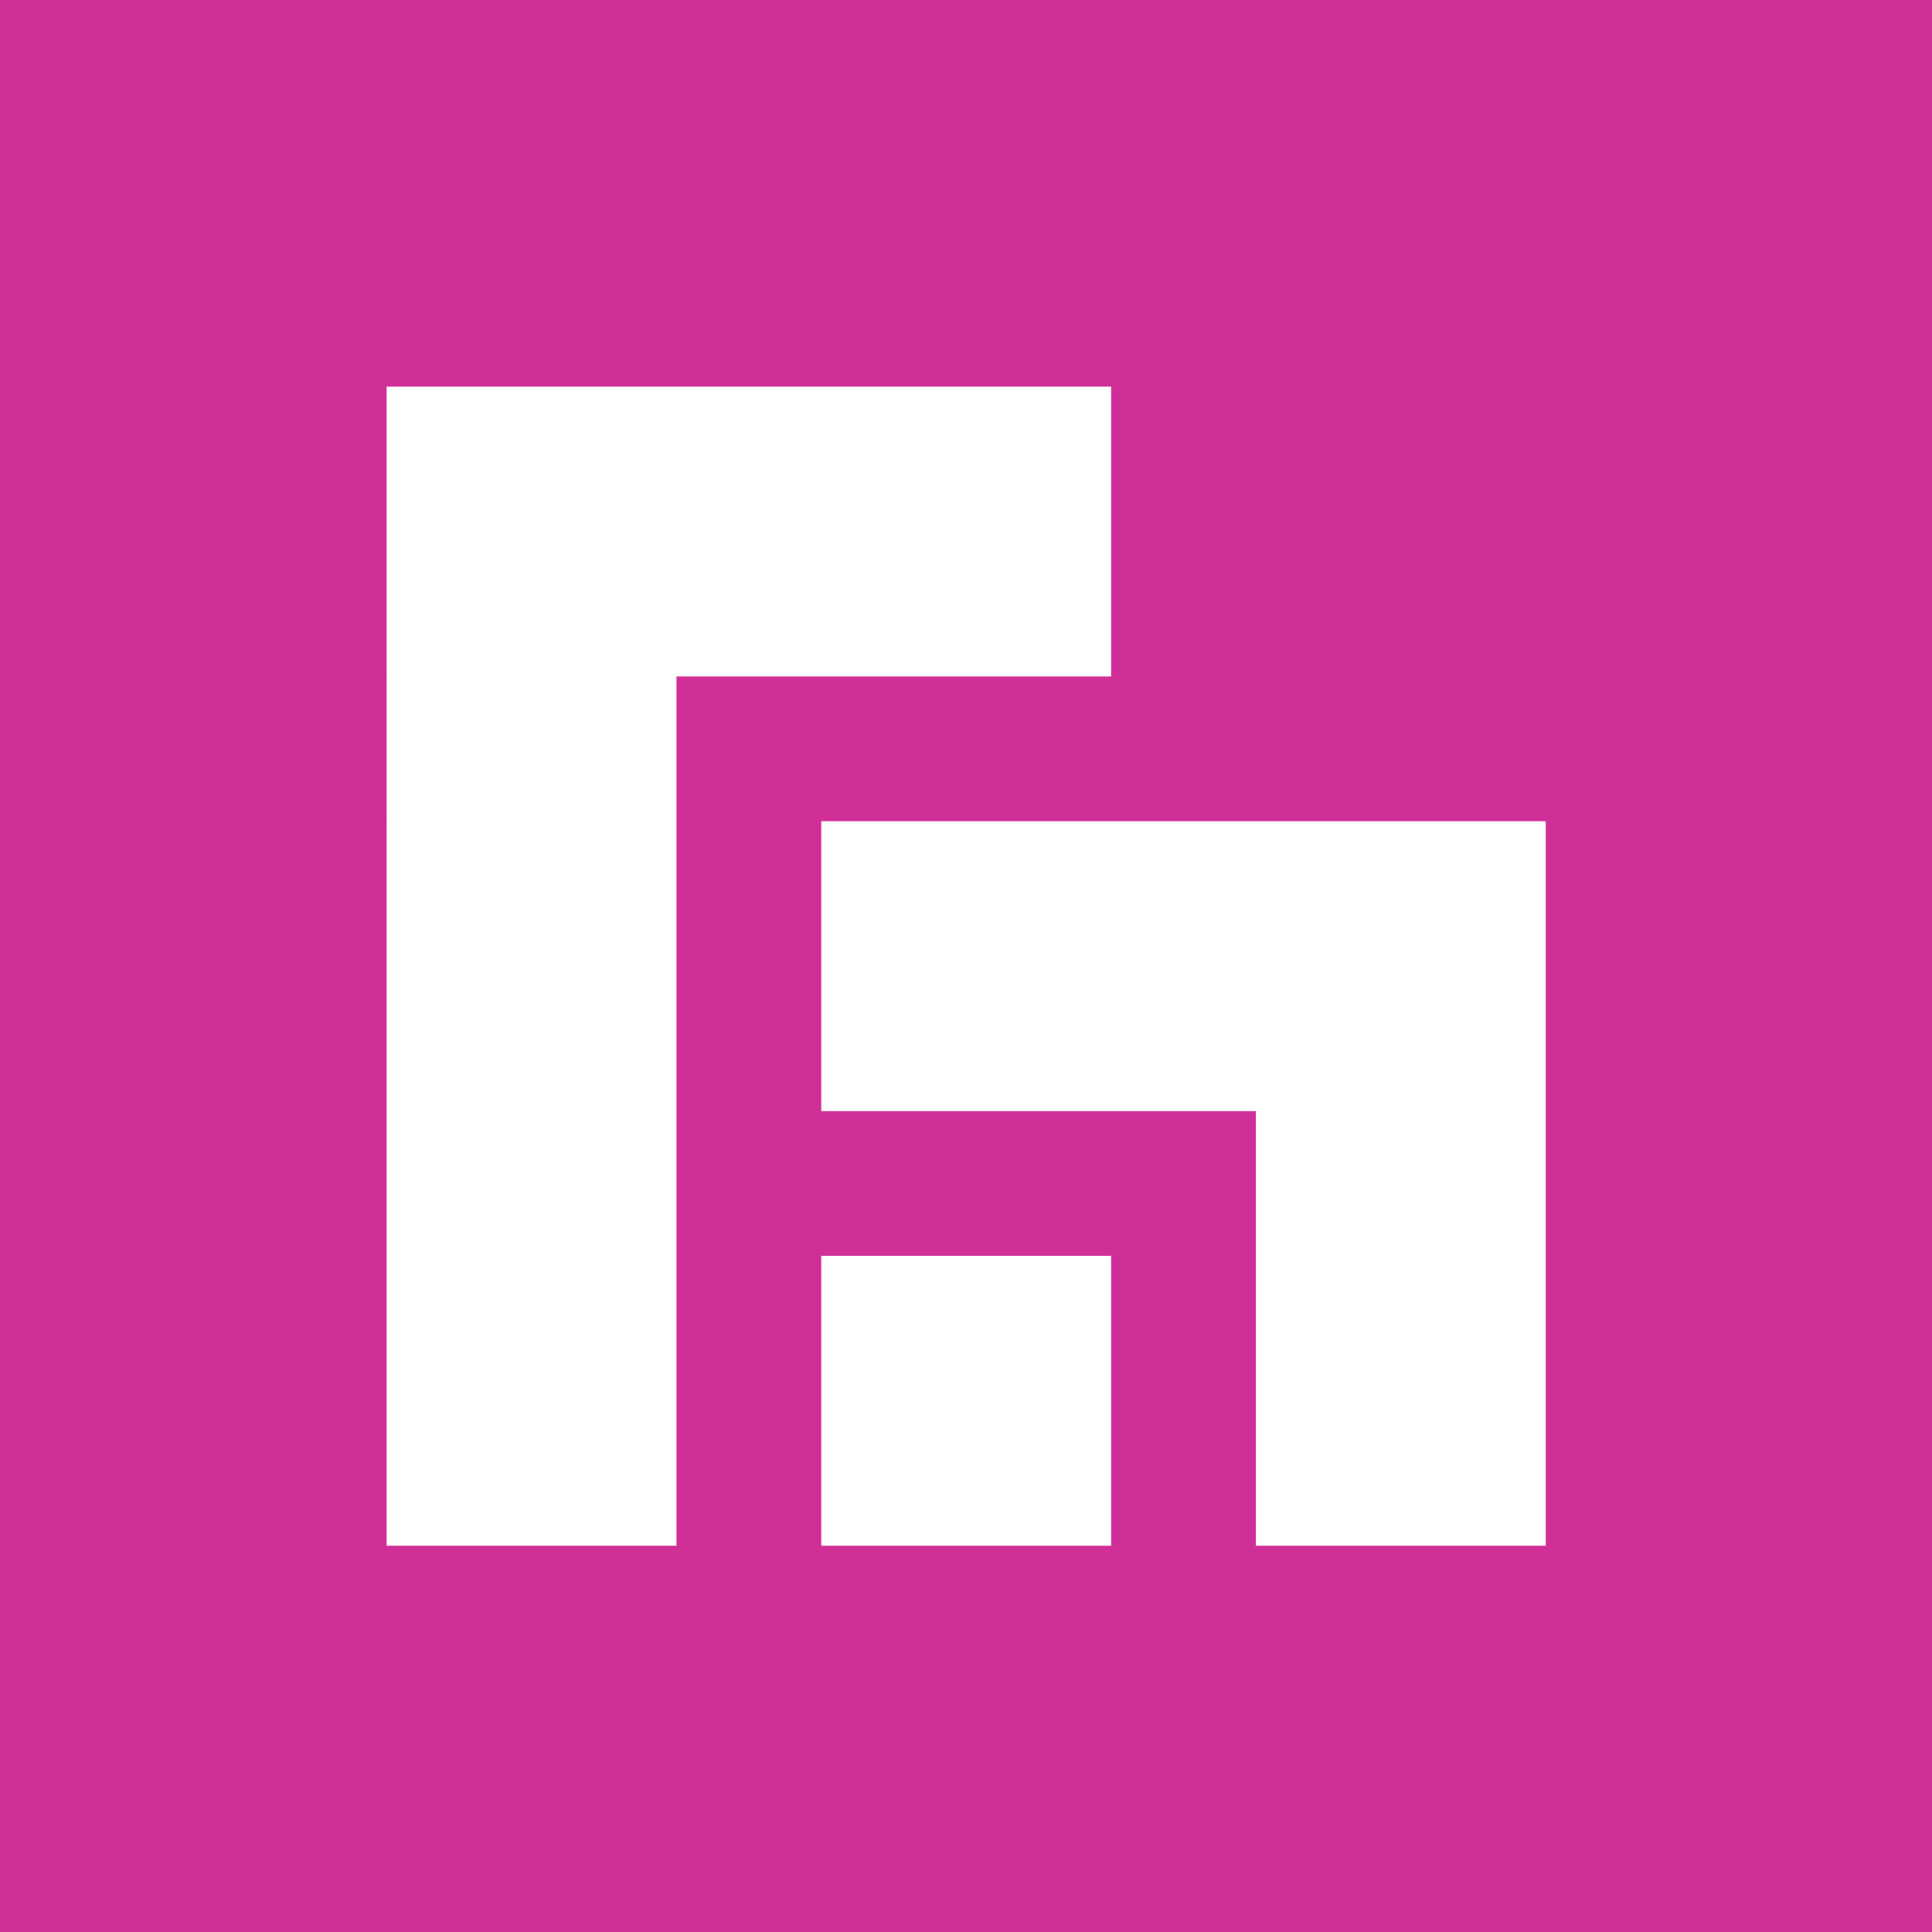
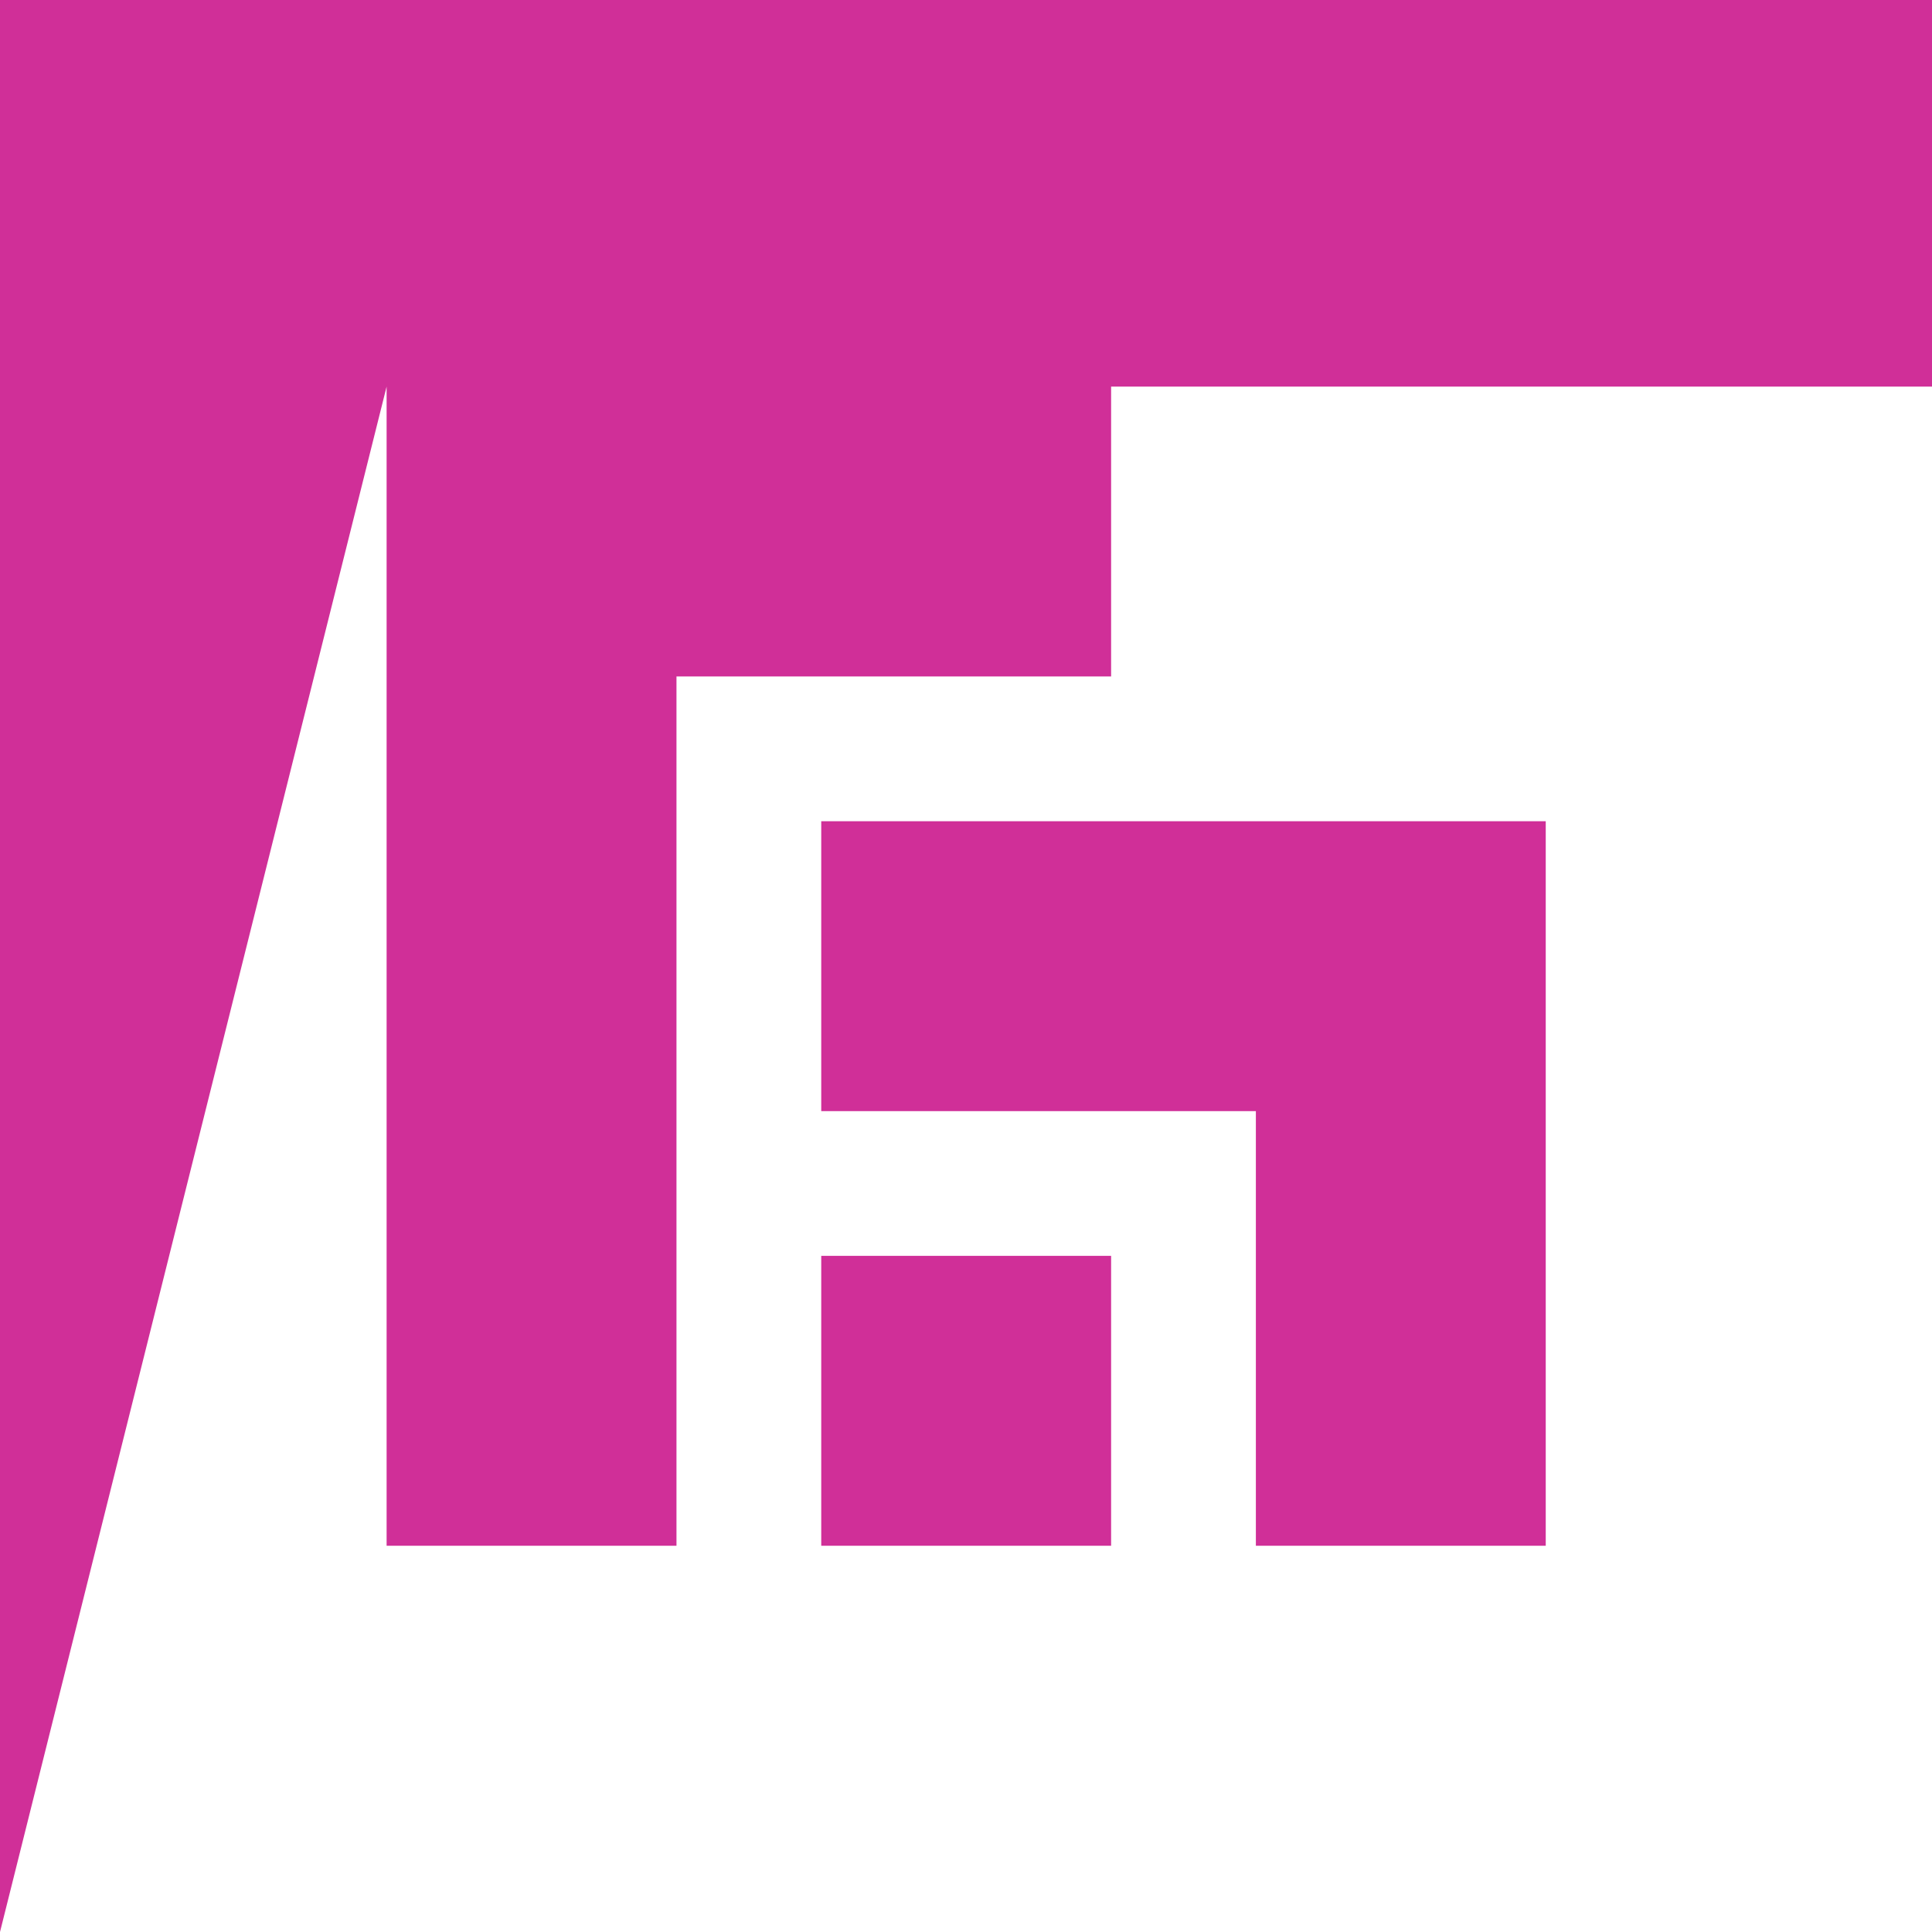
<svg xmlns="http://www.w3.org/2000/svg" id="Layer_2" viewBox="0 0 55.12 55.12">
  <defs>
    <style>.cls-1{fill:#d02f98;}</style>
  </defs>
  <g id="Layer_1-2">
-     <path class="cls-1" d="m23.43,35.83h8.27v8.27h-8.27v-8.27Zm0-12.4h20.67v20.67h-8.27v-12.4h-12.4v-8.27Zm-12.4-12.4h20.67v8.27h-12.4v24.8h-8.27V11.02ZM0,55.12h55.12V0H0v55.12Z" />
+     <path class="cls-1" d="m23.43,35.83h8.27v8.27h-8.27v-8.27Zm0-12.4h20.67v20.67h-8.27v-12.4h-12.4v-8.27Zm-12.4-12.4h20.67v8.27h-12.4v24.8h-8.27V11.02Zh55.12V0H0v55.12Z" />
  </g>
</svg>